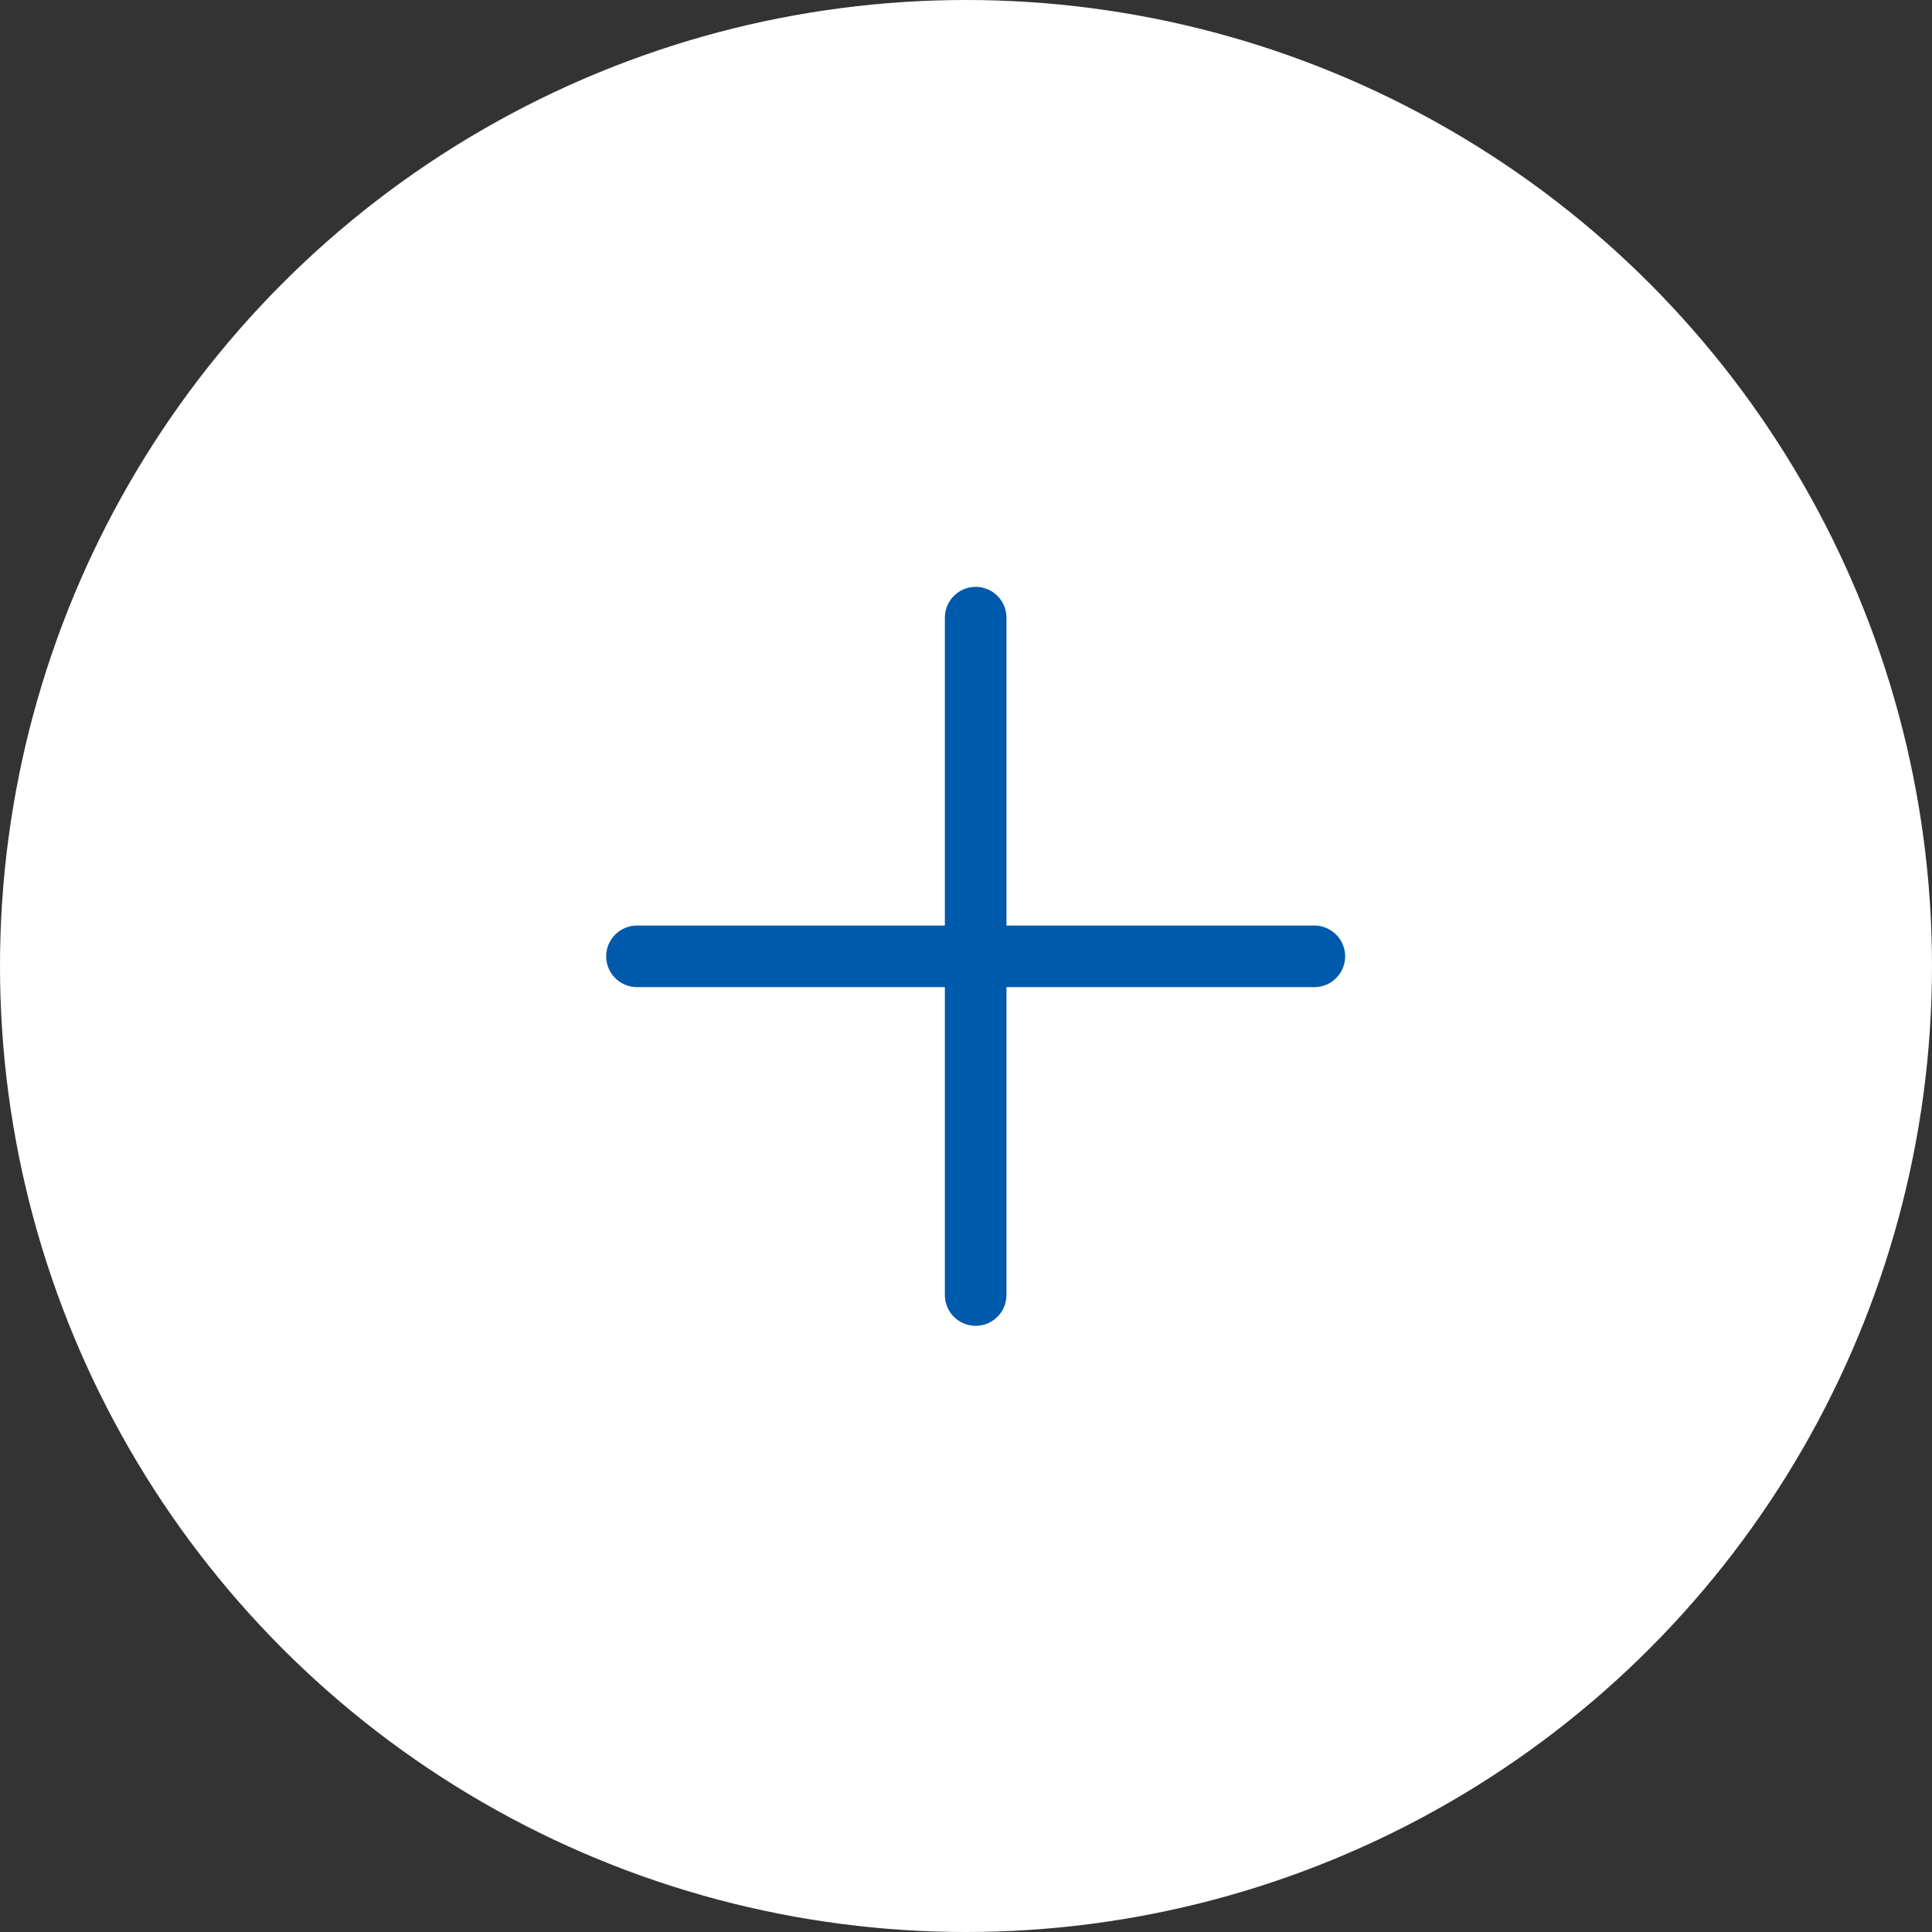
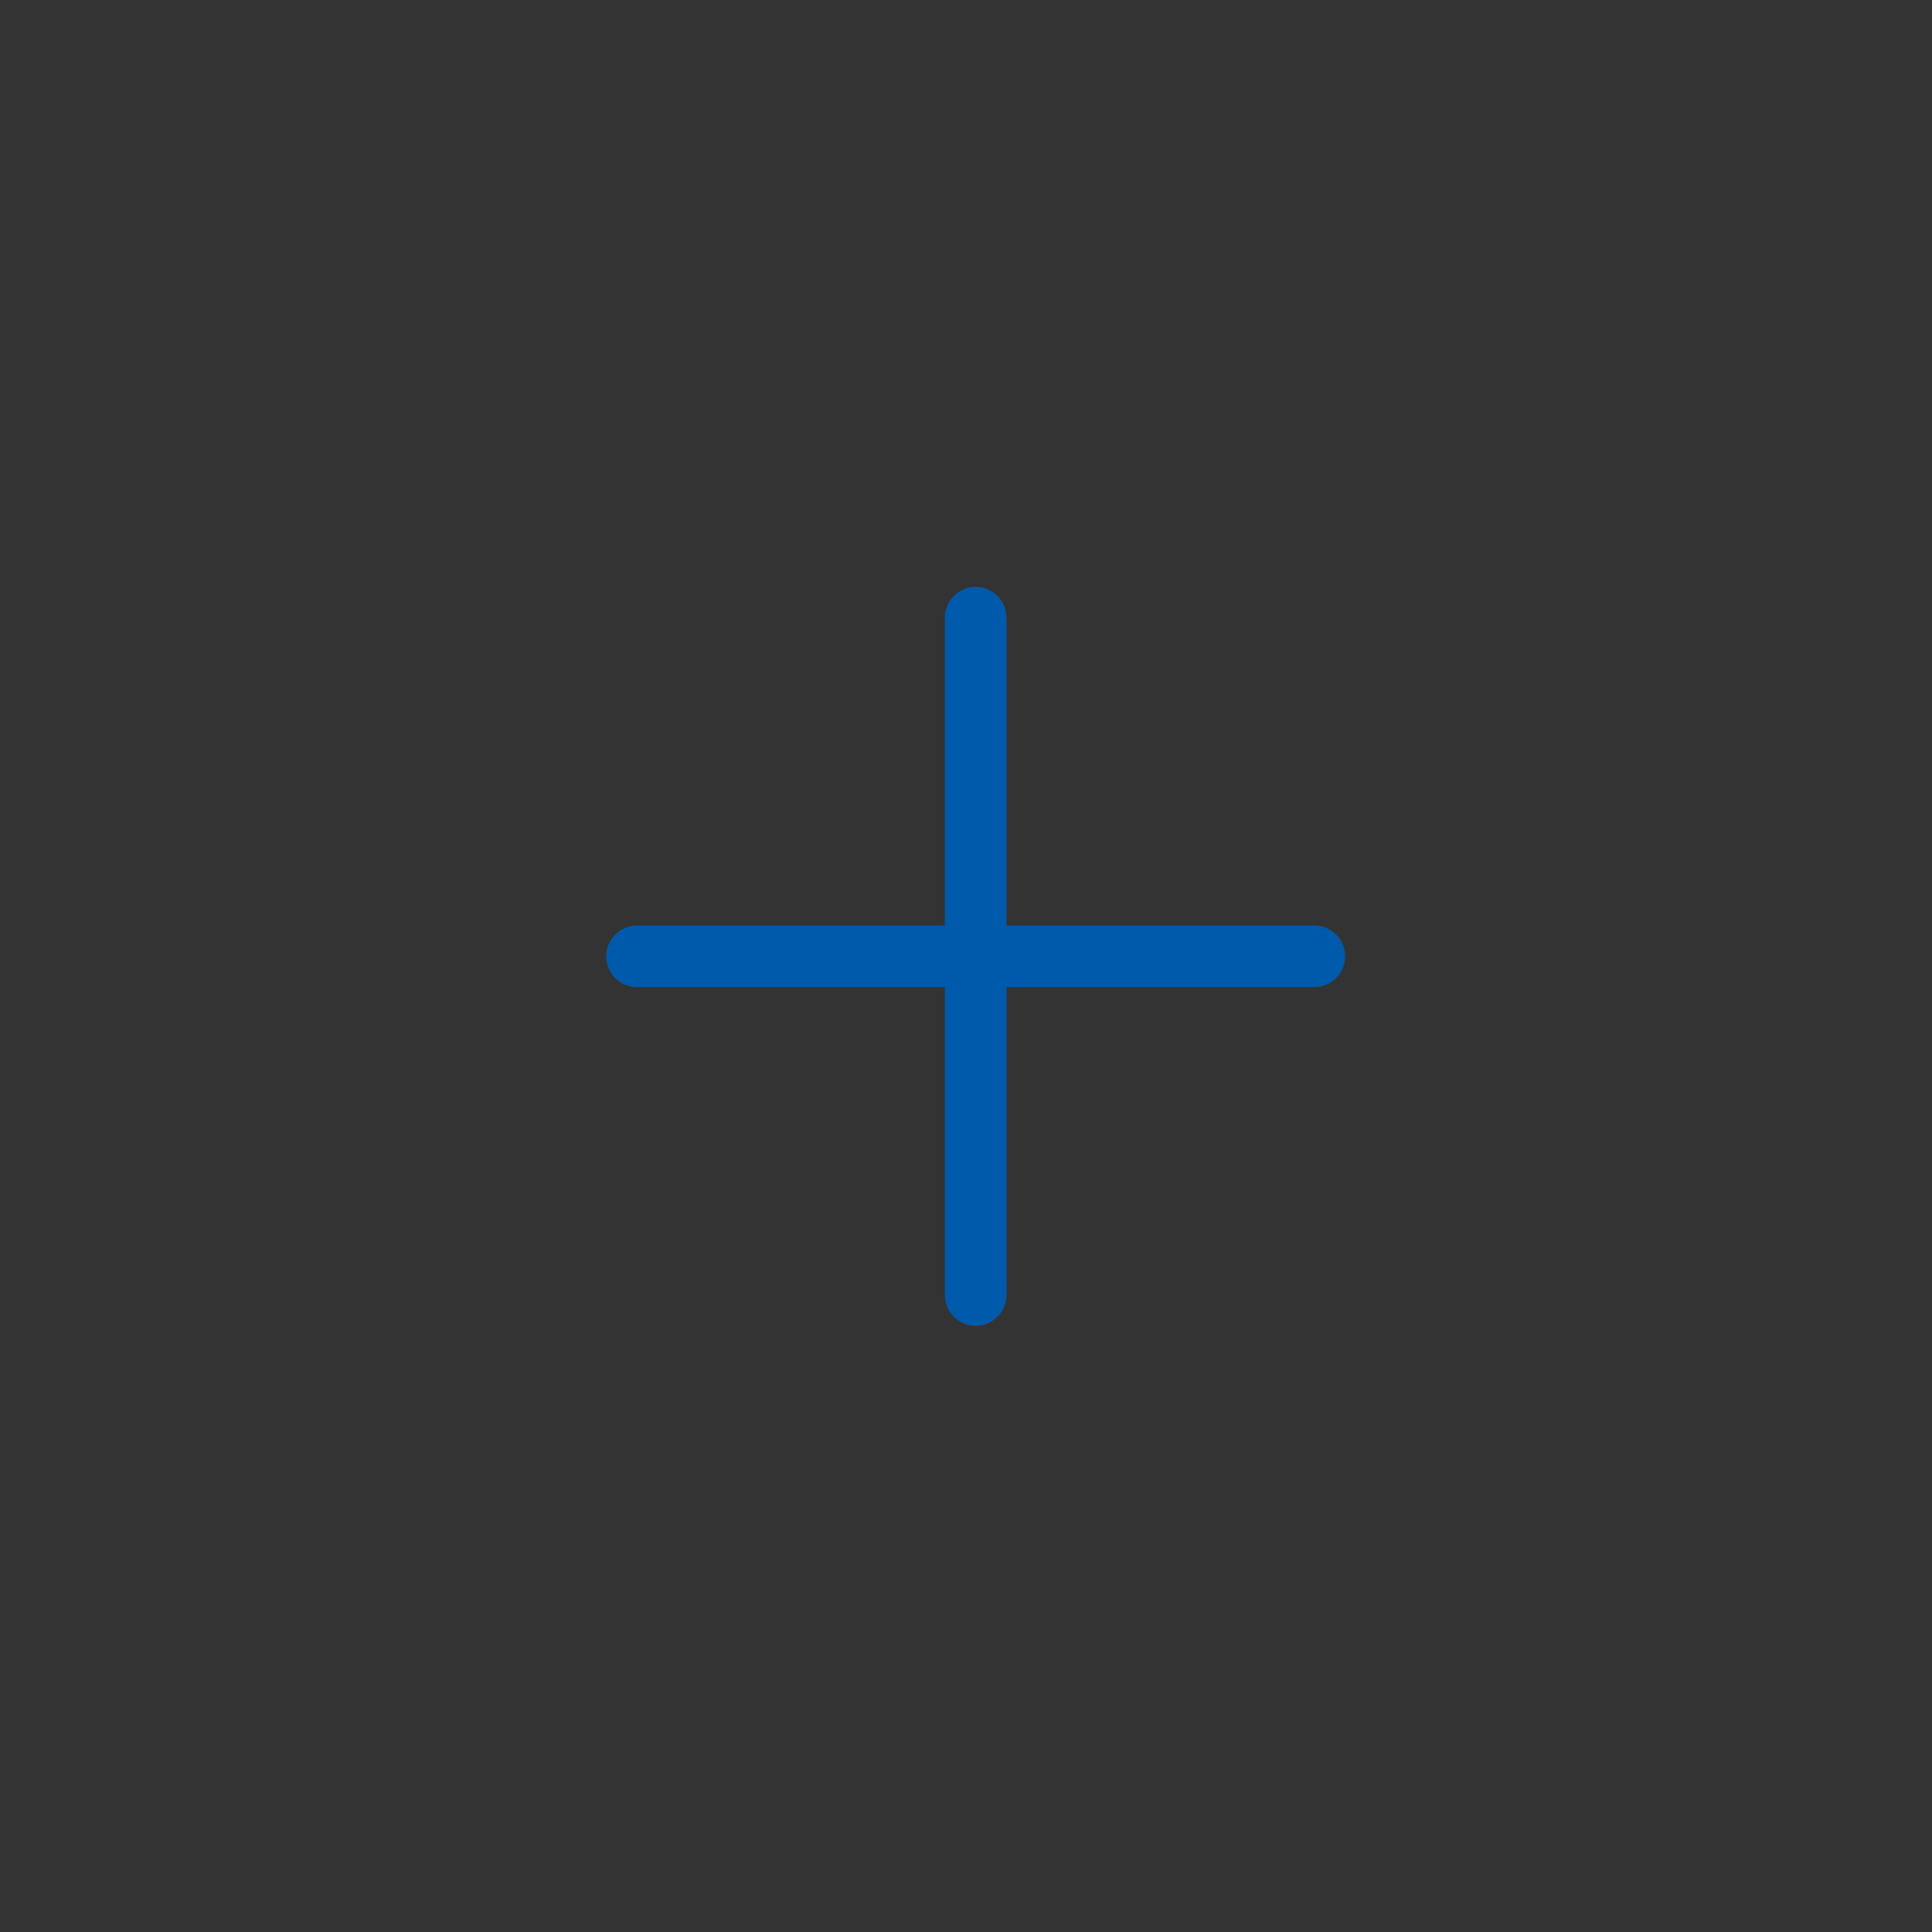
<svg xmlns="http://www.w3.org/2000/svg" width="100" height="100" viewBox="0 0 100 100" fill="none">
  <rect x="0" y="0" width="100" height="100" fill="#333333" stroke="none" />
-   <circle cx="50" cy="50" r="50" fill="white" />
  <path d="M69.625 49.5C69.625 49.923 69.457 50.328 69.158 50.627C68.859 50.926 68.454 51.094 68.031 51.094H52.094V67.031C52.094 67.454 51.926 67.859 51.627 68.158C51.328 68.457 50.923 68.625 50.5 68.625C50.077 68.625 49.672 68.457 49.373 68.158C49.074 67.859 48.906 67.454 48.906 67.031V51.094H32.969C32.546 51.094 32.141 50.926 31.842 50.627C31.543 50.328 31.375 49.923 31.375 49.5C31.375 49.077 31.543 48.672 31.842 48.373C32.141 48.074 32.546 47.906 32.969 47.906H48.906V31.969C48.906 31.546 49.074 31.141 49.373 30.842C49.672 30.543 50.077 30.375 50.5 30.375C50.923 30.375 51.328 30.543 51.627 30.842C51.926 31.141 52.094 31.546 52.094 31.969V47.906H68.031C68.454 47.906 68.859 48.074 69.158 48.373C69.457 48.672 69.625 49.077 69.625 49.5Z" fill="#005AAB" />
</svg>